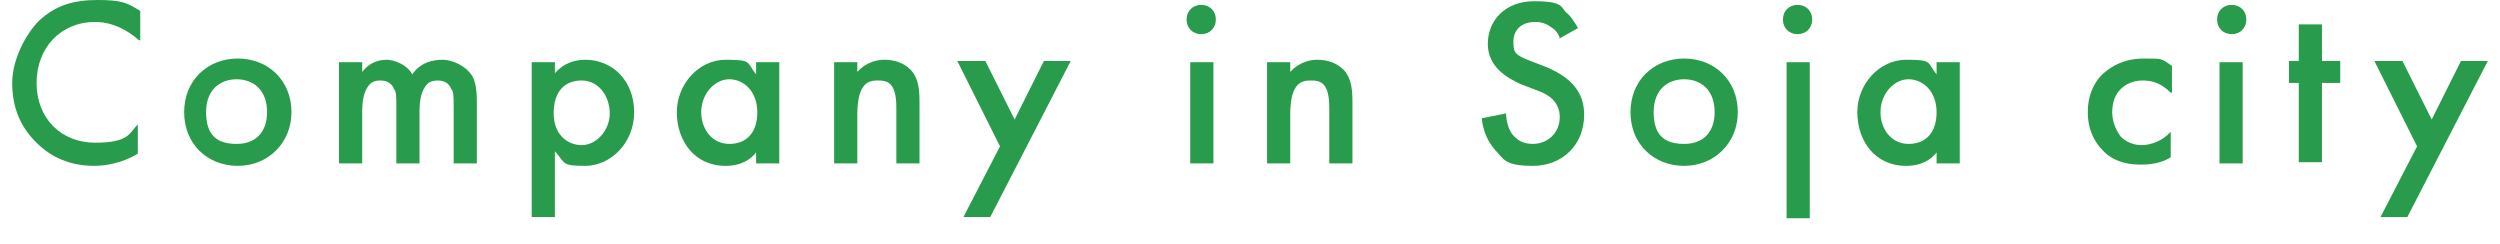
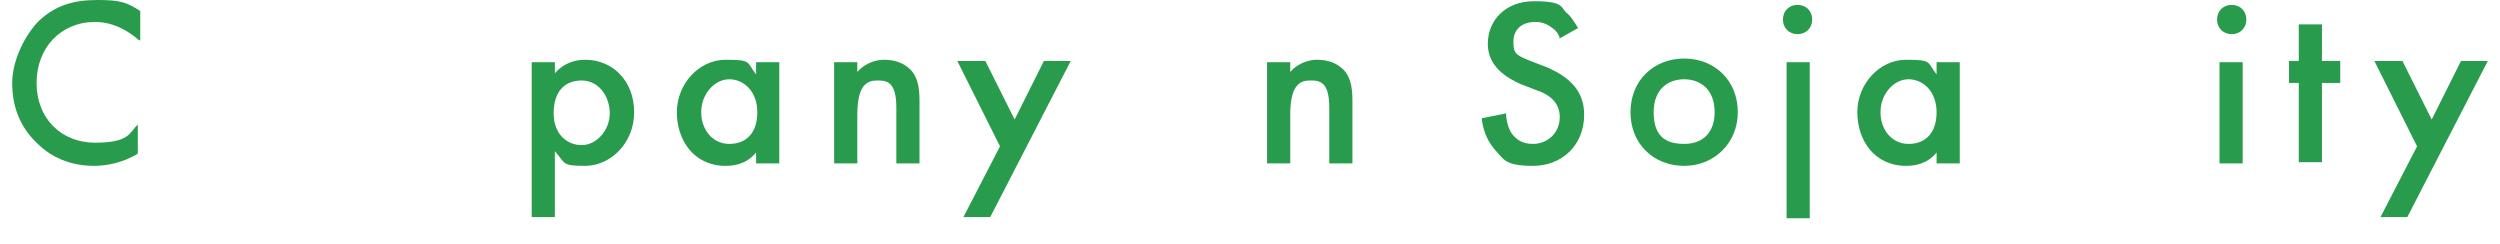
<svg xmlns="http://www.w3.org/2000/svg" version="1.1" viewBox="0 0 205 20">
  <defs>
    <style>
      .cls-1 {
        fill: #289c4c;
      }
    </style>
  </defs>
  <g>
    <g id="_レイヤー_1" data-name="レイヤー_1">
      <g>
        <path class="cls-1" d="M11.4,3.3c-1.5-1.3-2.8-1.5-3.6-1.5-2.8,0-4.8,2.1-4.8,5s2,4.9,4.8,4.9,2.8-.8,3.5-1.5v2.4c-1.3.8-2.7,1-3.6,1-2.4,0-3.9-1.1-4.6-1.8-1.5-1.4-2.1-3.1-2.1-5S2.1,2.8,3.2,1.7C4.6.4,6.1,0,8,0s2.4.2,3.5.9v2.4Z" />
-         <path class="cls-1" d="M23.9,9.2c0,2.5-1.9,4.4-4.4,4.4s-4.4-1.8-4.4-4.4,1.9-4.4,4.4-4.4,4.4,1.8,4.4,4.4ZM21.9,9.2c0-1.9-1.2-2.7-2.5-2.7s-2.5.8-2.5,2.7.9,2.6,2.5,2.6,2.5-1,2.5-2.6Z" />
-         <path class="cls-1" d="M27.8,5.1h1.9v.8c.6-.8,1.4-1,2-1s1.7.4,2.1,1.2c.7-1,1.7-1.2,2.5-1.2s1.9.5,2.4,1.3c.2.3.4.9.4,2.1v5.1h-1.9v-4.6c0-.9,0-1.3-.2-1.5-.1-.3-.4-.7-1.1-.7s-.9.3-1.1.6c-.3.5-.4,1.2-.4,1.9v4.3h-1.9v-4.6c0-.9,0-1.3-.2-1.5-.1-.3-.4-.7-1.1-.7s-.9.3-1.1.6c-.3.5-.4,1.2-.4,1.9v4.3h-1.9V5.1Z" />
        <path class="cls-1" d="M45.5,17.8h-1.9V5.1h1.9v.9c.7-.8,1.6-1.1,2.5-1.1,2.2,0,4,1.7,4,4.3s-2,4.4-4,4.4-1.6-.2-2.5-1.2v5.5ZM45.4,9.3c0,1.7,1.1,2.6,2.3,2.6s2.3-1.2,2.3-2.6-.9-2.7-2.3-2.7-2.3.9-2.3,2.7Z" />
        <path class="cls-1" d="M62,5.1h1.9v8.3h-1.9v-.9c-.8,1-1.9,1.1-2.5,1.1-2.6,0-4-2.1-4-4.4s1.8-4.3,4-4.3,1.7.2,2.5,1.2v-1ZM57.5,9.2c0,1.4.9,2.6,2.3,2.6s2.3-.9,2.3-2.6-1.1-2.7-2.3-2.7-2.3,1.2-2.3,2.7Z" />
        <path class="cls-1" d="M68.4,5.1h1.9v.8c.8-.9,1.8-1,2.2-1,1.5,0,2.2.8,2.4,1.1.3.5.5,1,.5,2.3v5.1h-1.9v-4.6c0-2.1-.8-2.2-1.5-2.2s-1.7.1-1.7,2.8v4h-1.9V5.1Z" />
        <path class="cls-1" d="M82,12l-3.5-7h2.3l2.4,4.8,2.4-4.8h2.2l-6.6,12.8h-2.2l3-5.8Z" />
-         <path class="cls-1" d="M98.5.4c.7,0,1.2.5,1.2,1.2s-.5,1.2-1.2,1.2-1.2-.5-1.2-1.2.5-1.2,1.2-1.2ZM99.5,5.1v8.3h-1.9V5.1h1.9Z" />
        <path class="cls-1" d="M103.9,5.1h1.9v.8c.8-.9,1.8-1,2.2-1,1.5,0,2.2.8,2.4,1.1.3.5.5,1,.5,2.3v5.1h-1.9v-4.6c0-2.1-.8-2.2-1.5-2.2s-1.7.1-1.7,2.8v4h-1.9V5.1Z" />
        <path class="cls-1" d="M127.9,3.1c-.1-.3-.3-.6-.6-.8-.4-.3-.8-.5-1.4-.5-1.2,0-1.8.7-1.8,1.6s.1,1.1,1.4,1.6l1.3.5c2.4,1,3.1,2.4,3.1,3.9,0,2.5-1.8,4.2-4.2,4.2s-2.4-.6-3.1-1.3c-.7-.8-1-1.7-1.1-2.6l2-.4c0,.6.2,1.3.5,1.7.4.5.9.8,1.7.8,1.2,0,2.2-.9,2.2-2.2s-1-1.9-1.9-2.2l-1.3-.5c-1.1-.5-2.7-1.4-2.7-3.3s1.4-3.5,3.8-3.5,2.2.5,2.6.9c.4.3.7.8,1,1.3l-1.6.9Z" />
        <path class="cls-1" d="M142.5,9.2c0,2.5-1.9,4.4-4.4,4.4s-4.4-1.8-4.4-4.4,1.9-4.4,4.4-4.4,4.4,1.8,4.4,4.4ZM140.6,9.2c0-1.9-1.2-2.7-2.5-2.7s-2.5.8-2.5,2.7.9,2.6,2.5,2.6,2.5-1,2.5-2.6Z" />
        <path class="cls-1" d="M147.4.4c.7,0,1.2.5,1.2,1.2s-.5,1.2-1.2,1.2-1.2-.5-1.2-1.2.5-1.2,1.2-1.2ZM148.4,5.1v12.8h-1.9V5.1h1.9Z" />
        <path class="cls-1" d="M158.8,5.1h1.9v8.3h-1.9v-.9c-.8,1-1.9,1.1-2.5,1.1-2.6,0-4-2.1-4-4.4s1.8-4.3,4-4.3,1.7.2,2.5,1.2v-1ZM154.2,9.2c0,1.4.9,2.6,2.3,2.6s2.3-.9,2.3-2.6-1.1-2.7-2.3-2.7-2.3,1.2-2.3,2.7Z" />
-         <path class="cls-1" d="M178,7.6c-.9-.9-1.7-1-2.3-1-.9,0-1.5.4-1.8.7-.4.4-.7,1-.7,1.9s.4,1.6.7,2c.4.4,1,.7,1.7.7s1.7-.3,2.4-1.1v2.1c-.5.3-1.2.6-2.5.6s-2.4-.4-3.1-1.2c-.6-.6-1.2-1.6-1.2-3.1s.6-2.6,1.3-3.2,1.7-1.2,3.3-1.2,1.4,0,2.3.6v2.2Z" />
        <path class="cls-1" d="M183,.4c.7,0,1.2.5,1.2,1.2s-.5,1.2-1.2,1.2-1.2-.5-1.2-1.2.5-1.2,1.2-1.2ZM183.9,5.1v8.3h-1.9V5.1h1.9Z" />
        <path class="cls-1" d="M190.4,6.8v6.5h-1.9v-6.5h-.8v-1.8h.8v-3h1.9v3h1.5v1.8h-1.5Z" />
        <path class="cls-1" d="M198.2,12l-3.5-7h2.3l2.4,4.8,2.4-4.8h2.2l-6.6,12.8h-2.2l3-5.8Z" />
      </g>
    </g>
  </g>
</svg>